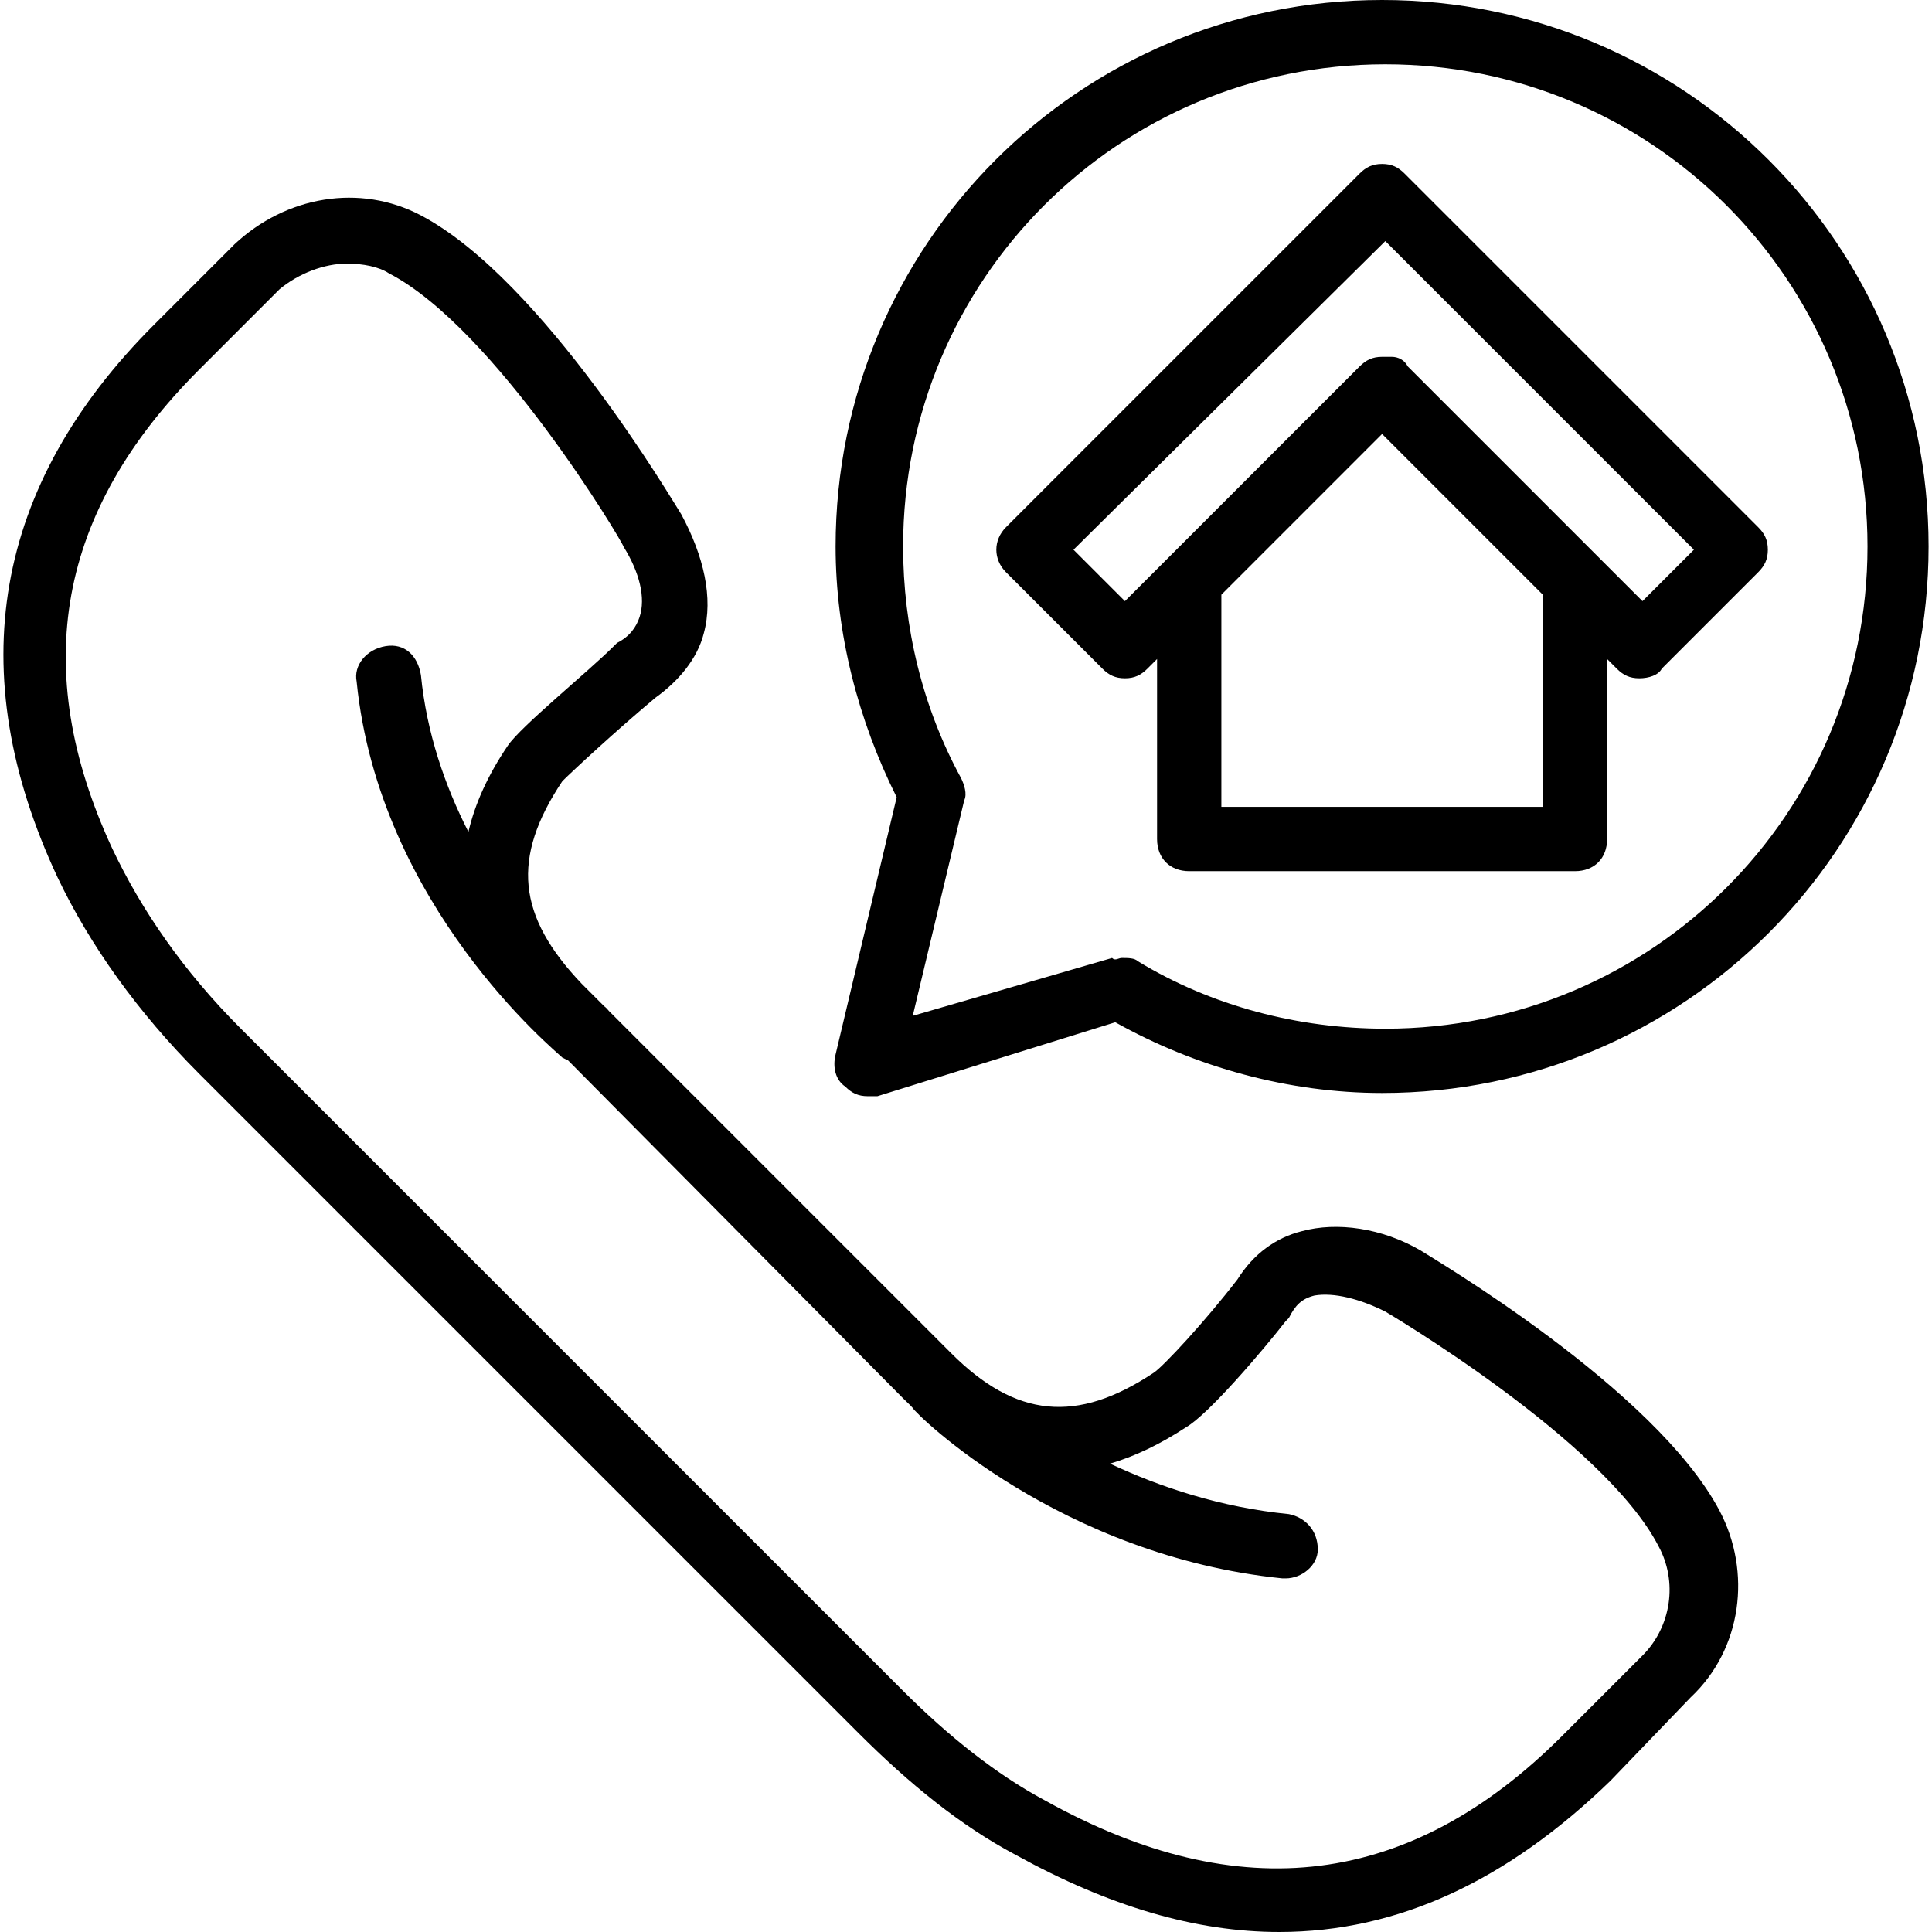
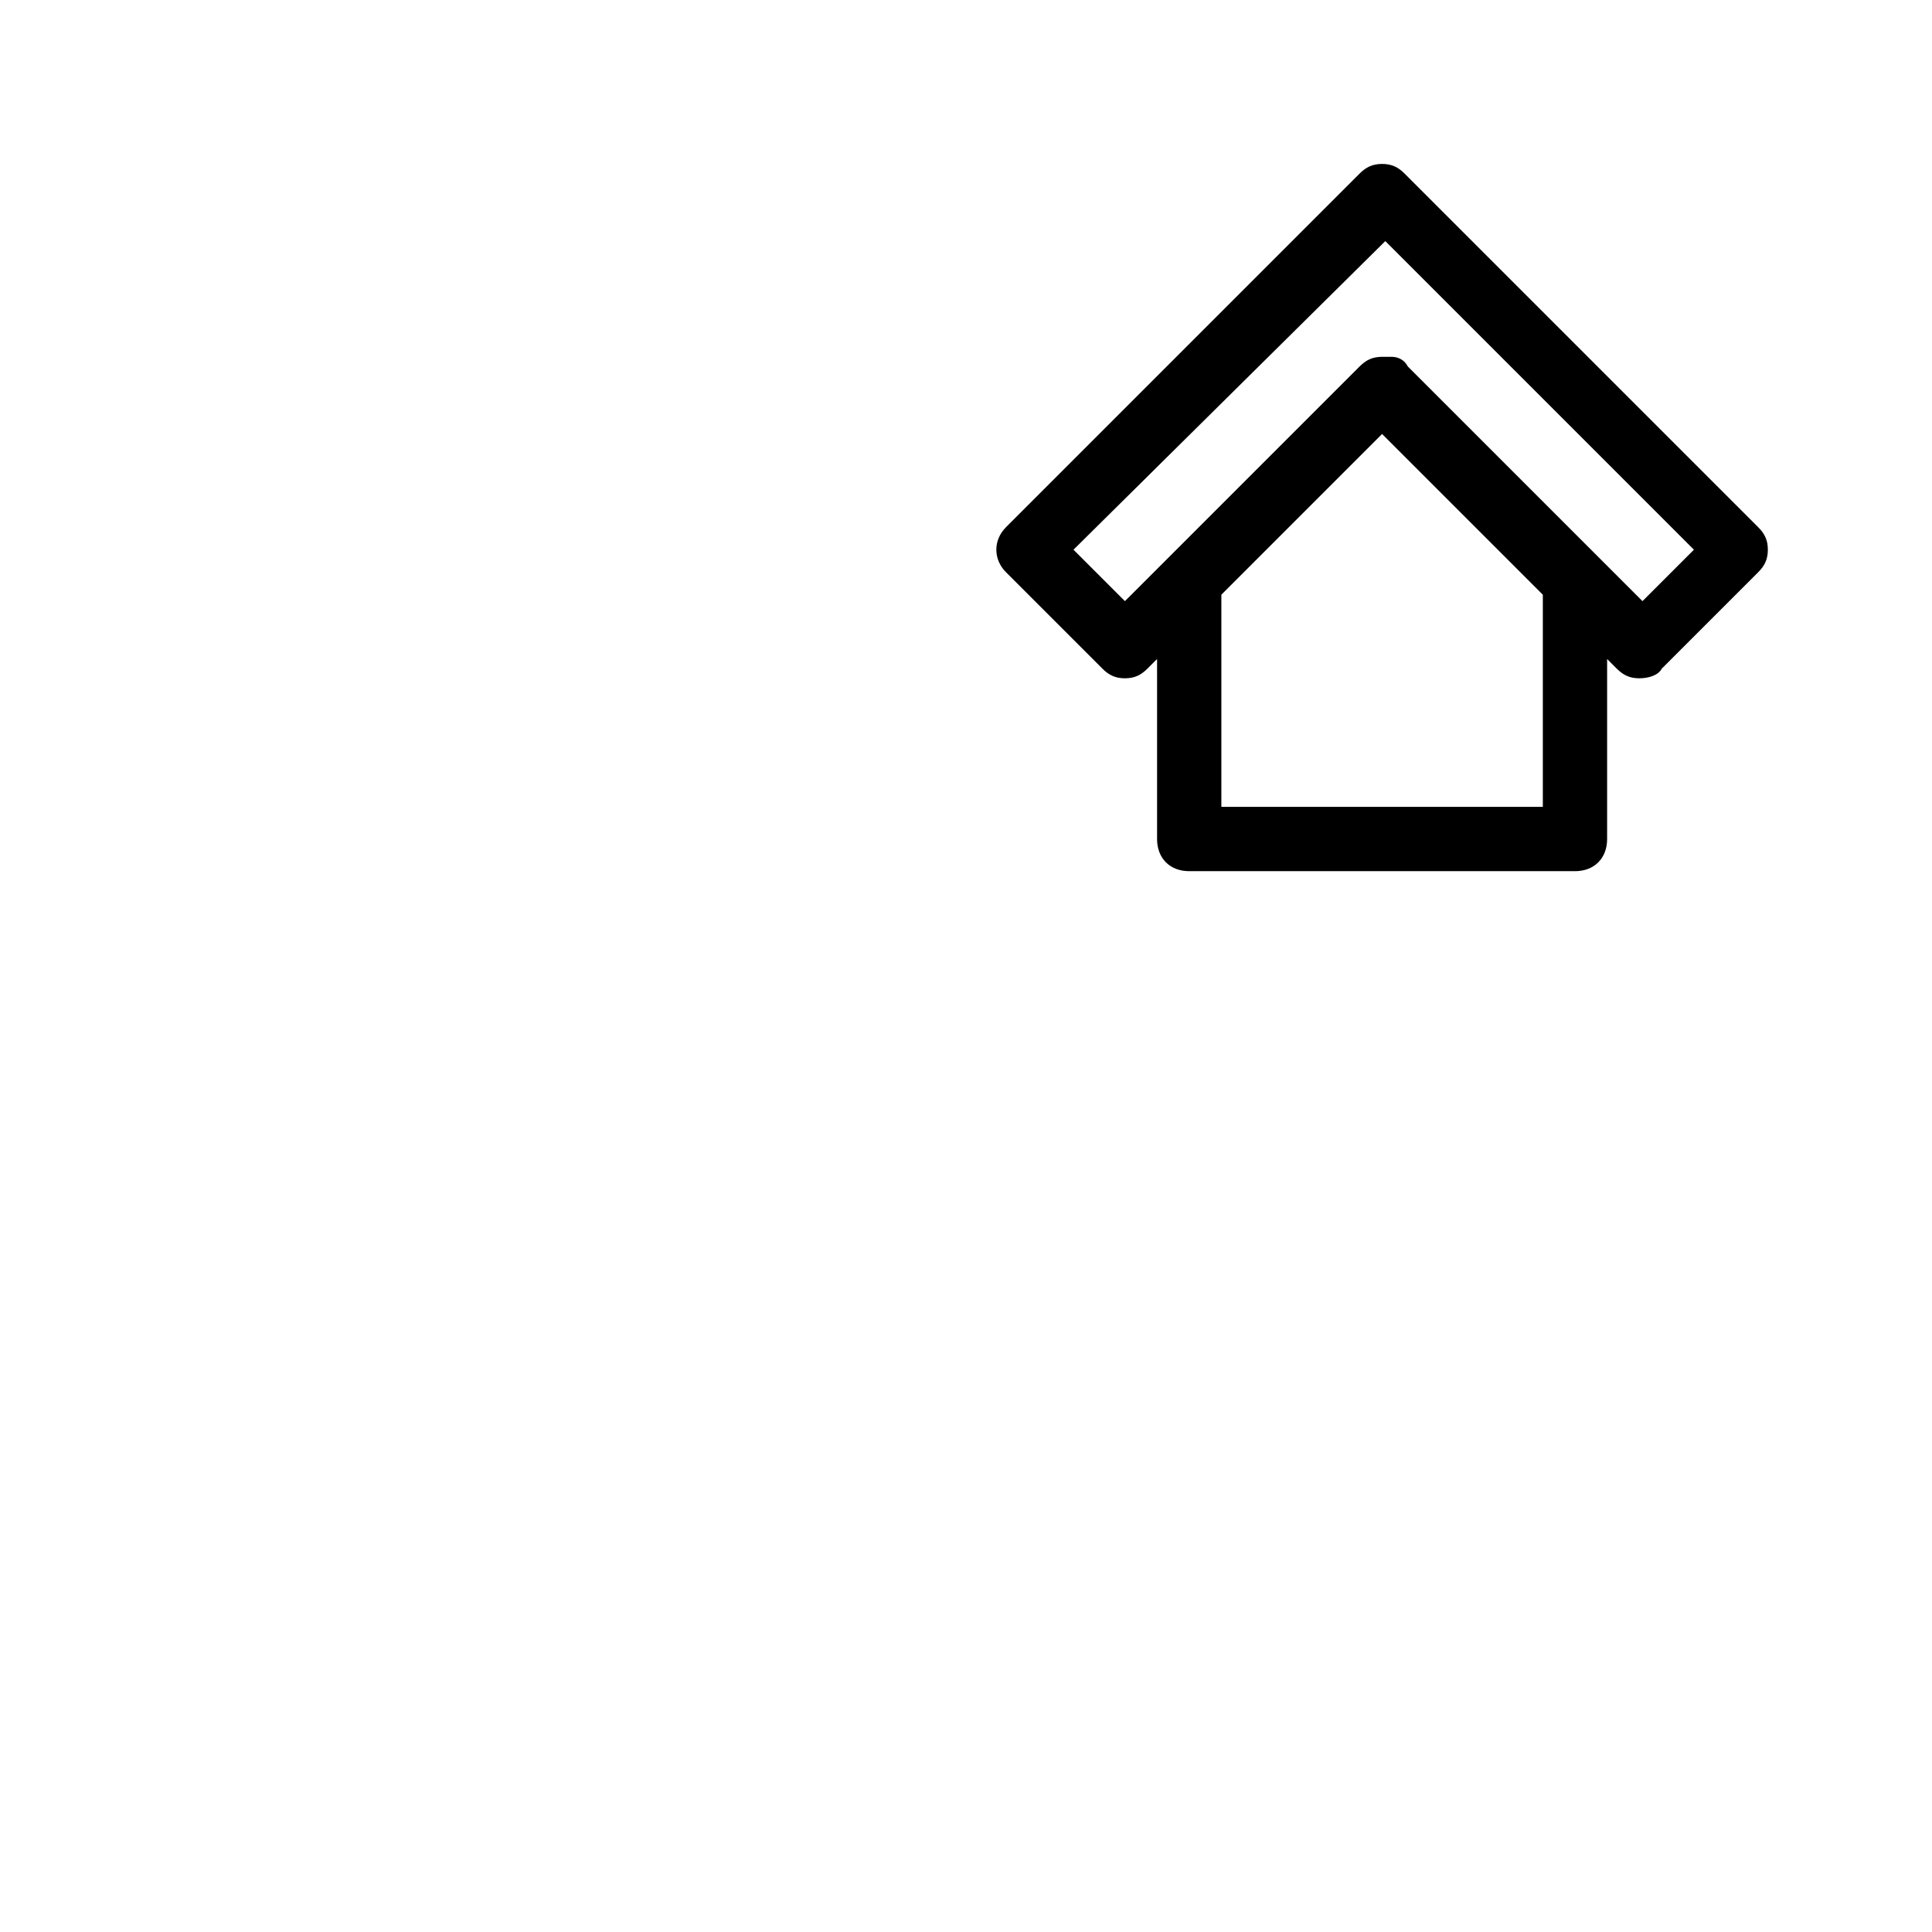
<svg xmlns="http://www.w3.org/2000/svg" fill="#000000" height="800px" width="800px" version="1.1" id="Layer_1" viewBox="0 0 512.853 512.853" xml:space="preserve">
  <g transform="translate(1 1)">
    <g>
      <g>
-         <path d="M376.12,330.947c-10.24-5.973-22.187-7.68-31.573-5.12c-6.827,1.707-12.8,5.973-17.067,12.8     c-8.533,11.093-19.627,23.04-22.187,24.747c-20.48,13.653-36.693,11.947-53.76-5.12l-90.866-90.866     c-0.378-0.487-0.806-0.928-1.294-1.294l0,0l-5.973-5.973c-17.067-17.92-18.773-33.28-5.12-53.76     c2.56-2.56,14.507-13.653,24.747-22.187c5.973-4.267,11.093-10.24,12.8-17.067c2.56-9.387,0-20.48-5.973-31.573     c-1.707-2.56-36.693-62.293-69.12-79.36c-16.213-8.533-35.84-5.12-49.493,7.68L39.907,85.187     c-42.667,42.667-51.2,92.16-25.6,146.773c8.533,17.92,21.333,35.84,37.547,52.053l174.933,174.933     c13.653,13.653,27.307,24.747,41.813,32.427c24.747,13.653,47.787,20.48,69.973,20.48c31.573,0,60.587-13.653,87.893-40.107     L447.8,449.56c13.653-12.8,16.213-33.28,7.68-49.493C438.413,367.64,378.68,332.653,376.12,330.947z M435,438.467L413.667,459.8     c-40.107,40.107-85.333,46.08-137.387,17.067c-12.8-6.827-25.6-17.067-37.547-29.013L62.947,272.067     c-15.36-15.36-26.453-31.573-34.133-47.787c-22.187-47.787-14.507-89.6,23.04-127.147L73.187,75.8     c5.12-4.267,11.947-6.827,17.92-6.827c4.267,0,8.533,0.853,11.093,2.56c28.16,14.507,62.293,71.68,62.293,72.533     c4.267,6.827,5.973,13.653,4.267,18.773c-0.853,2.56-2.56,5.12-5.973,6.827l-0.853,0.853     c-6.827,6.827-24.747,21.333-28.16,26.453c-5.22,7.706-8.689,15.338-10.434,22.857c-6.162-12.098-11.083-26.147-12.606-41.63     c-0.853-5.12-4.267-8.533-9.387-7.68c-5.12,0.853-8.533,5.12-7.68,9.387c5.973,59.733,52.907,98.133,54.613,99.84     c0.504,0.252,1.007,0.501,1.511,0.731l88.942,89.723c0.653,0.653,1.307,1.284,1.962,1.903c0.186,0.225,0.385,0.444,0.598,0.657     c0.853,1.707,39.253,39.253,98.133,45.227h0.853c4.267,0,8.533-3.413,8.533-7.68c0-5.12-3.413-8.533-7.68-9.387     c-18.05-1.775-34.144-7.144-47.477-13.398c6.57-1.915,13.289-5.126,20.17-9.642c5.973-3.413,20.48-20.48,26.453-28.16     l0.853-0.853c1.707-3.413,3.413-5.12,6.827-5.973c5.12-0.853,11.947,0.853,18.773,4.267c0,0,58.027,34.133,72.533,62.293     C444.387,418.84,442.68,430.787,435,438.467z" />
-         <path d="M365.88-1c-80.213,0-145.067,64.853-145.067,145.067c0,23.04,5.973,46.08,16.213,66.56l-16.213,68.267     c-0.853,3.413,0,6.827,2.56,8.533c1.707,1.707,3.413,2.56,5.973,2.56c0.853,0,1.707,0,2.56,0l63.147-19.627     c21.333,11.947,46.08,18.773,70.827,18.773c80.213,0,145.067-64.853,145.067-145.067S446.093-1,365.88-1z M366.733,272.067     c-23.04,0-46.08-5.973-65.707-17.92c-0.853-0.853-2.56-0.853-4.267-0.853c-0.853,0-1.707,0.853-2.56,0l-52.907,15.36     l13.653-57.173c0.853-1.707,0-4.267-0.853-5.973c-10.24-18.773-15.36-40.107-15.36-61.44c0-70.827,57.173-128,128-128     s128,57.173,128,128S437.56,272.067,366.733,272.067z" />
        <path d="M465.72,138.947L371.853,45.08c-1.707-1.707-3.413-2.56-5.973-2.56s-4.267,0.853-5.973,2.56l-93.867,93.867     c-3.413,3.413-3.413,8.533,0,11.947l25.6,25.6c1.707,1.707,3.413,2.56,5.973,2.56s4.267-0.853,5.973-2.56l2.56-2.56v47.787     c0,5.12,3.413,8.533,8.533,8.533h102.4c5.12,0,8.533-3.413,8.533-8.533v-47.787l2.56,2.56c1.707,1.707,3.413,2.56,5.973,2.56     s5.12-0.853,5.973-2.56l25.6-25.6c1.707-1.707,2.56-3.413,2.56-5.973S467.427,140.653,465.72,138.947z M408.547,213.187h-85.333     v-56.32L365.88,114.2l42.667,42.667V213.187z M435,158.573L372.707,96.28c-0.853-1.707-2.56-2.56-4.267-2.56     c-0.853,0-1.706,0-2.559,0c0,0-0.001,0-0.001,0c-2.56,0-4.267,0.853-5.973,2.56l-51.2,51.2c0,0-0.001,0.001-0.001,0.001     l-11.092,11.092L283.96,144.92L366.733,63l81.92,81.92L435,158.573z" />
      </g>
    </g>
  </g>
</svg>